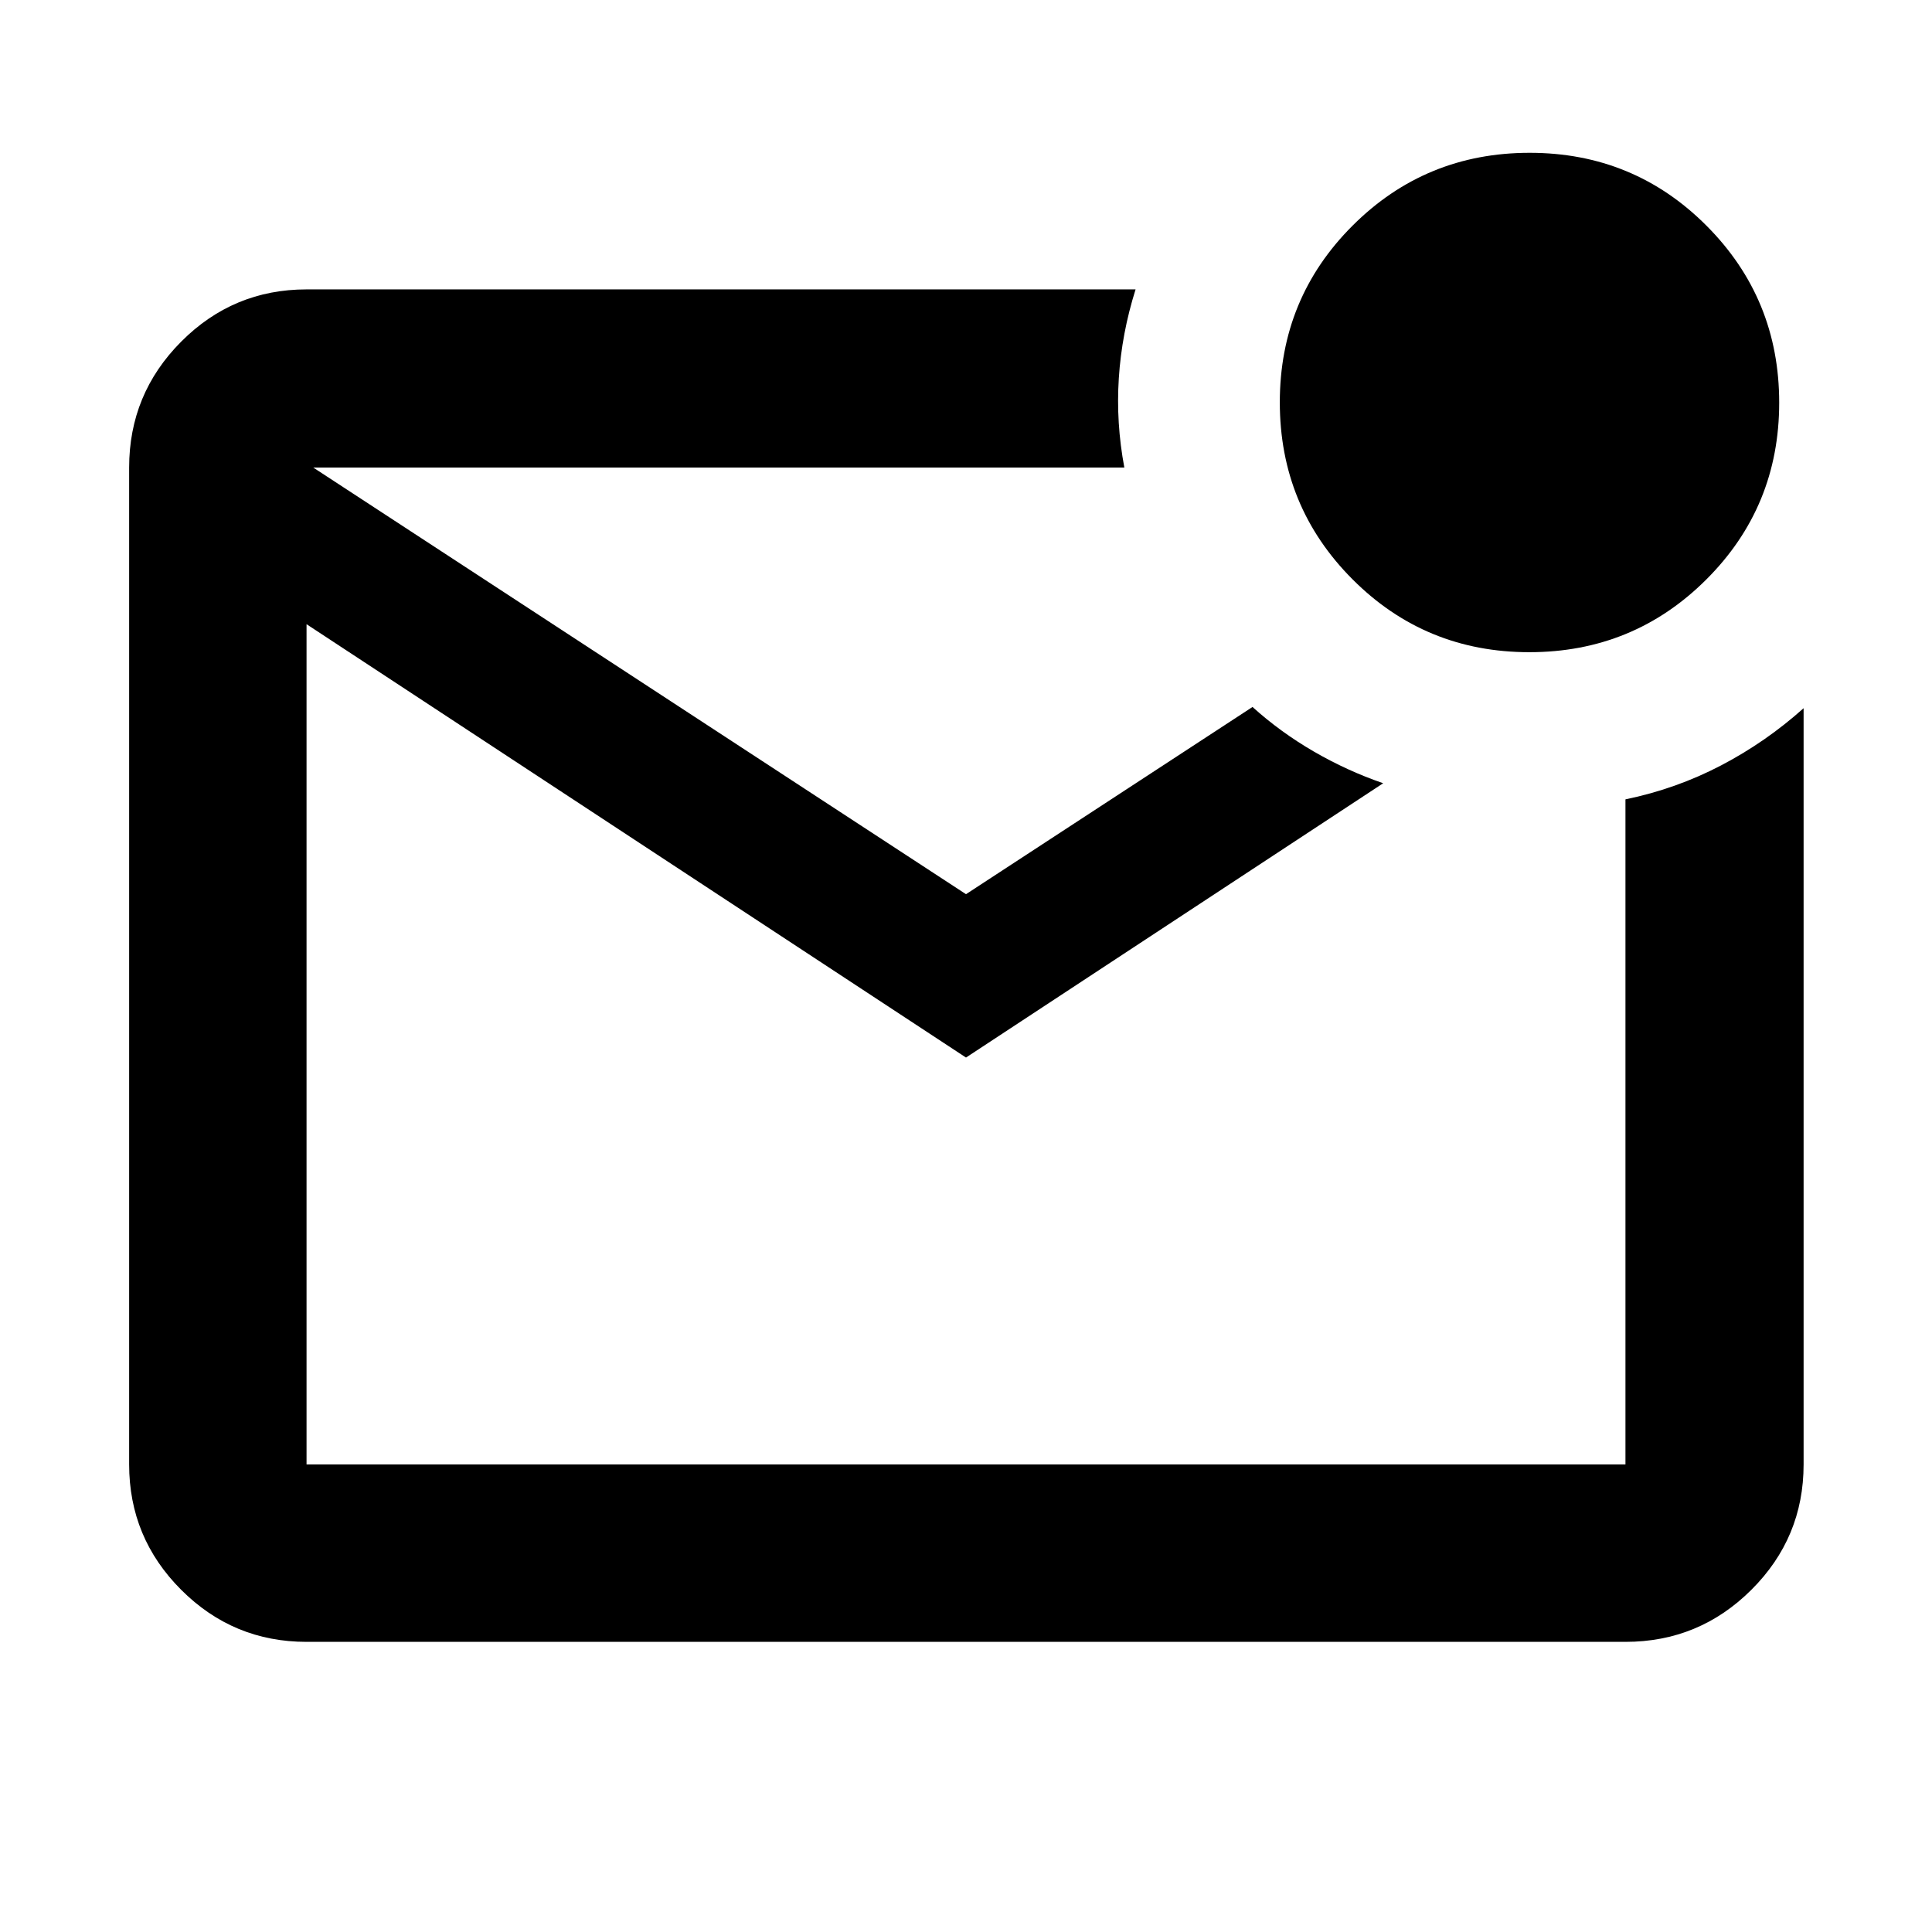
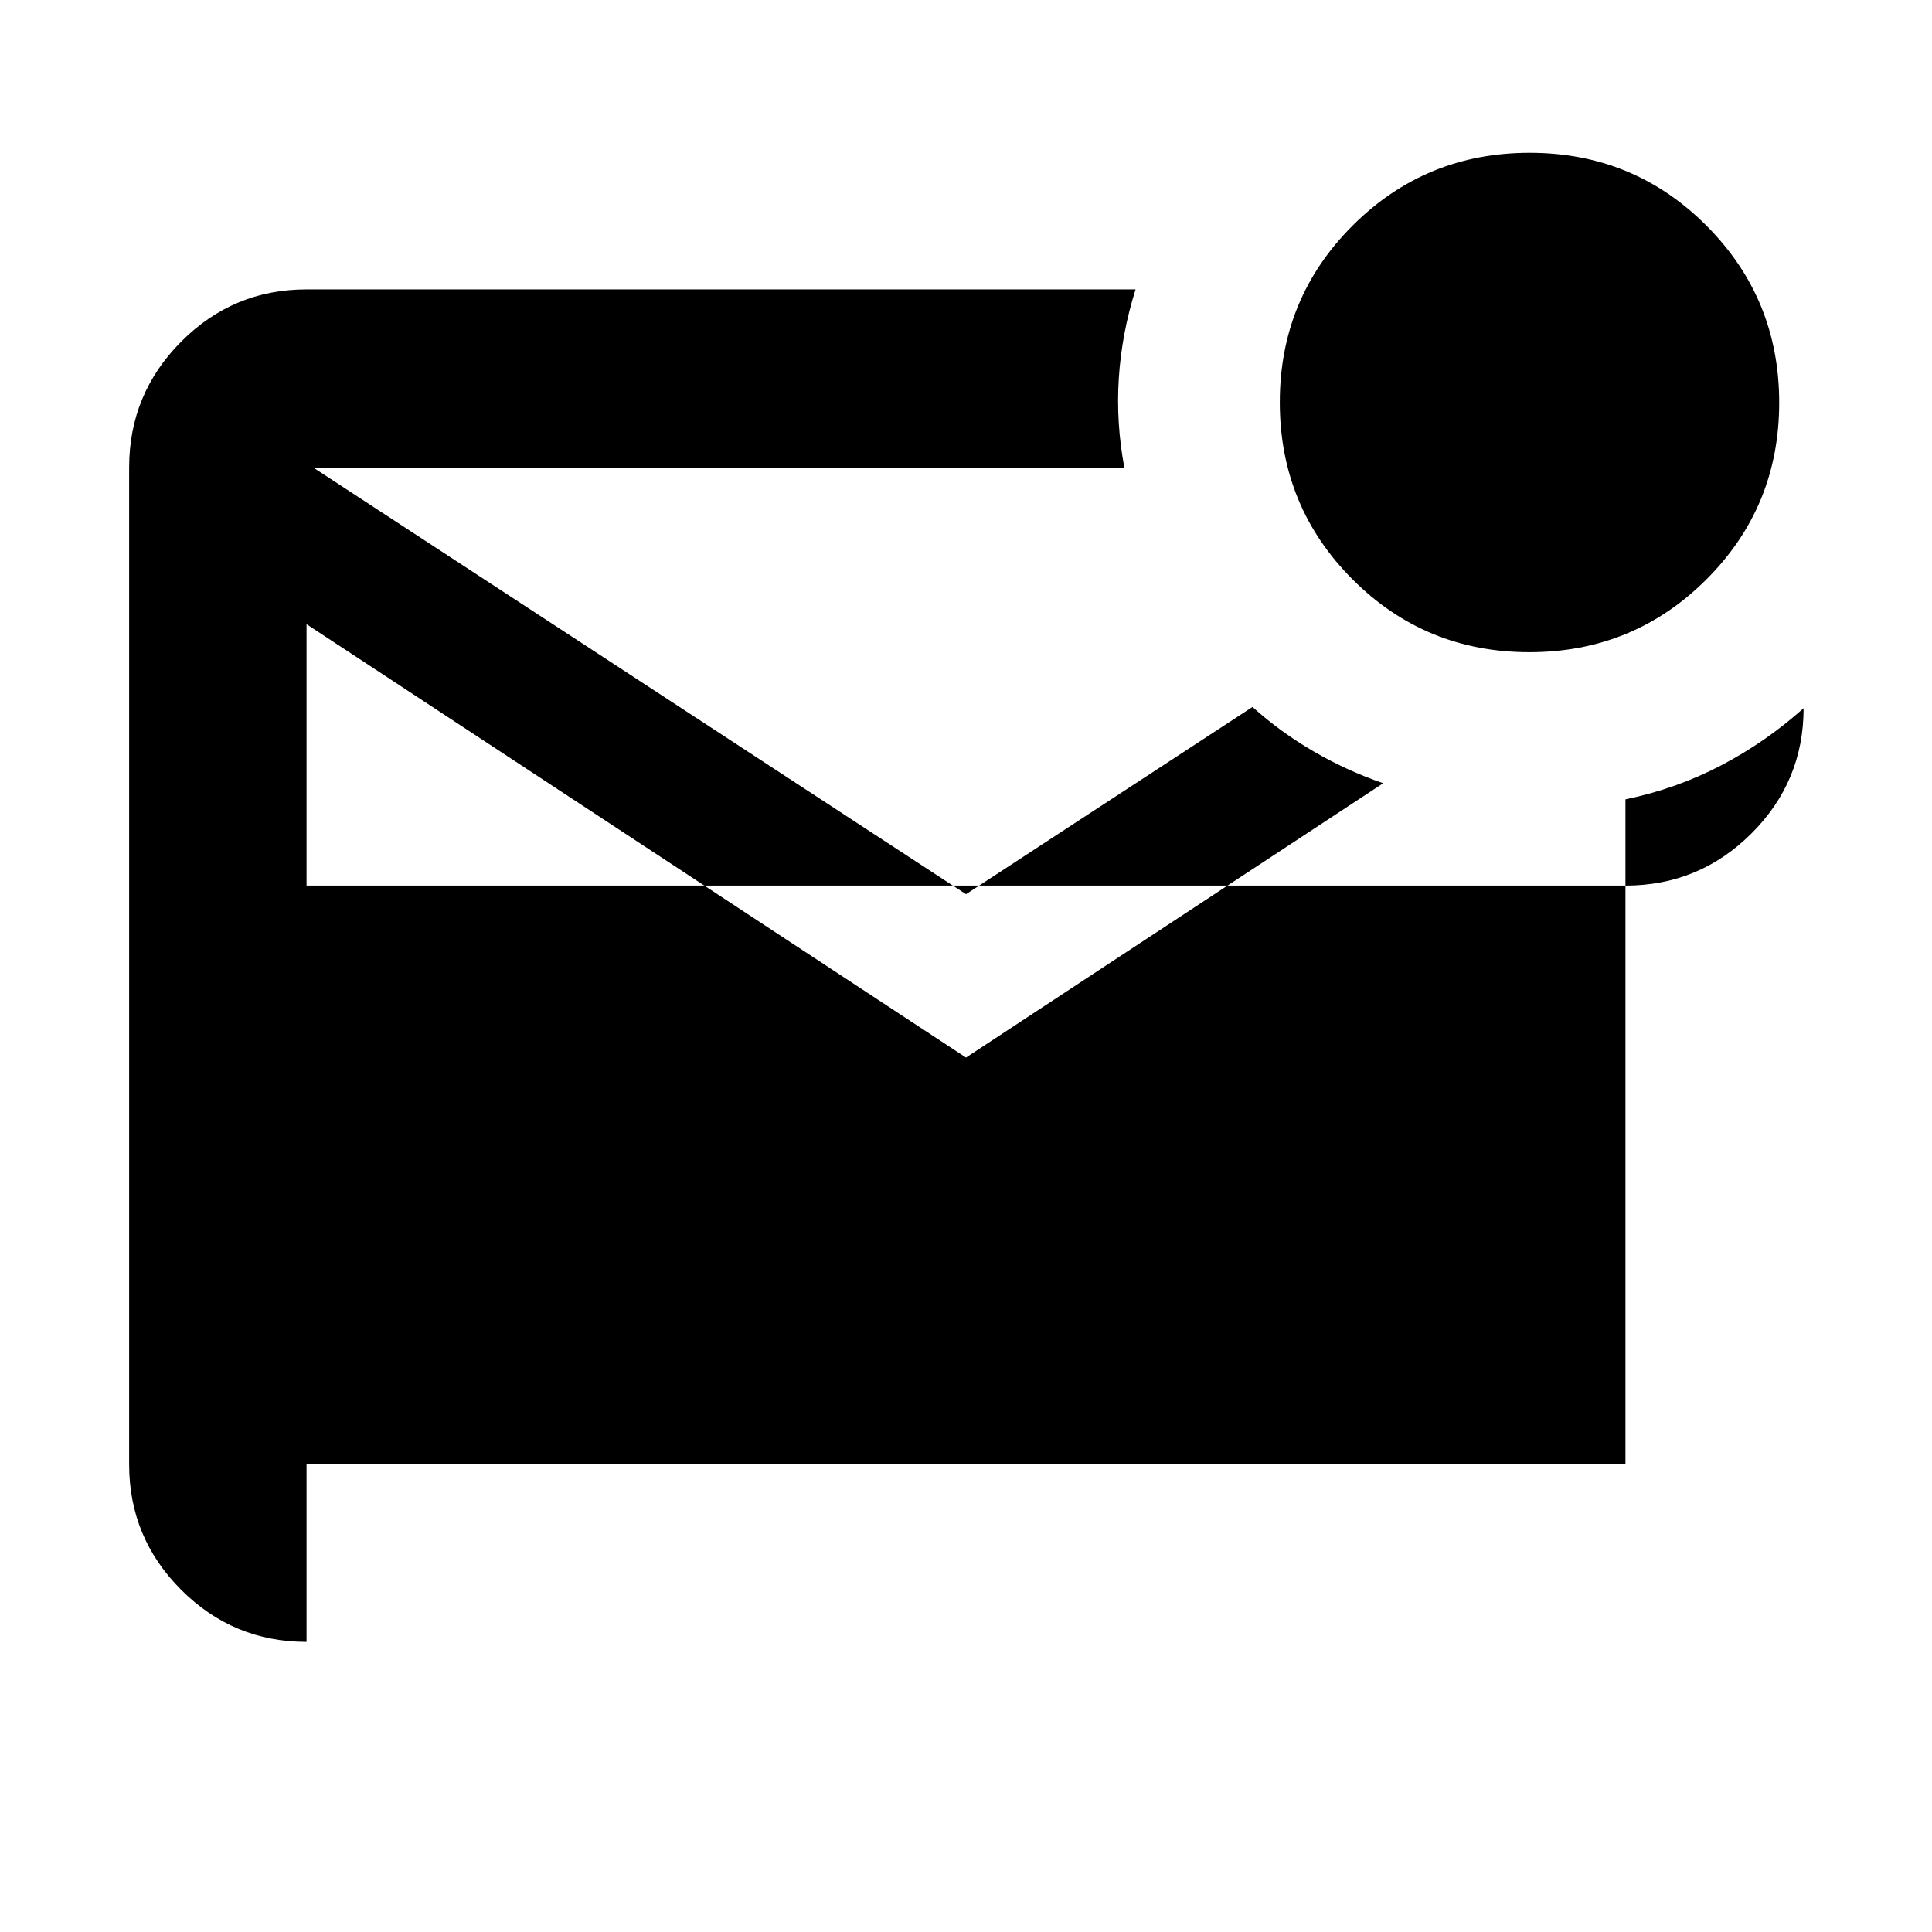
<svg xmlns="http://www.w3.org/2000/svg" fill="#000000" width="40px" viewBox="0 -960 960 960" height="40px">
-   <path d="M152.32-144.17q-36.44 0-62.29-25.86-25.86-25.85-25.86-62.29v-495.36q0-36.6 25.86-62.56 25.85-25.96 62.29-25.96h411.94q-6.91 21.94-8.33 44.16-1.42 22.23 2.75 44.36H155.65l324.35 212 142.36-93.03q13.97 12.59 30.57 22.2 16.61 9.6 34.37 15.7L480-434.51 152.32-649.84v417.52h655.36V-562.8q25.27-5.23 47.53-16.88 22.26-11.64 40.99-28.42v375.78q0 36.44-25.96 62.29-25.96 25.86-62.56 25.86H152.32Zm0-583.51v495.36-495.36Zm607.6 91.75q-51.73 0-87.86-36.21t-36.13-87.94q0-51.73 36.21-87.86t87.94-36.13q51.73 0 87.86 36.21t36.13 87.94q0 51.73-36.21 87.86t-87.94 36.13Z" />
+   <path d="M152.32-144.17q-36.44 0-62.29-25.86-25.86-25.85-25.86-62.29v-495.36q0-36.6 25.86-62.56 25.85-25.96 62.29-25.96h411.94q-6.91 21.94-8.33 44.16-1.42 22.23 2.75 44.36H155.65l324.35 212 142.36-93.03q13.97 12.59 30.57 22.2 16.61 9.6 34.37 15.7L480-434.51 152.32-649.84v417.52h655.36V-562.8q25.27-5.23 47.53-16.88 22.26-11.64 40.99-28.42q0 36.44-25.96 62.29-25.96 25.86-62.56 25.86H152.32Zm0-583.51v495.36-495.36Zm607.6 91.75q-51.73 0-87.86-36.21t-36.13-87.94q0-51.73 36.21-87.86t87.94-36.13q51.73 0 87.86 36.21t36.13 87.94q0 51.73-36.21 87.86t-87.94 36.13Z" />
</svg>